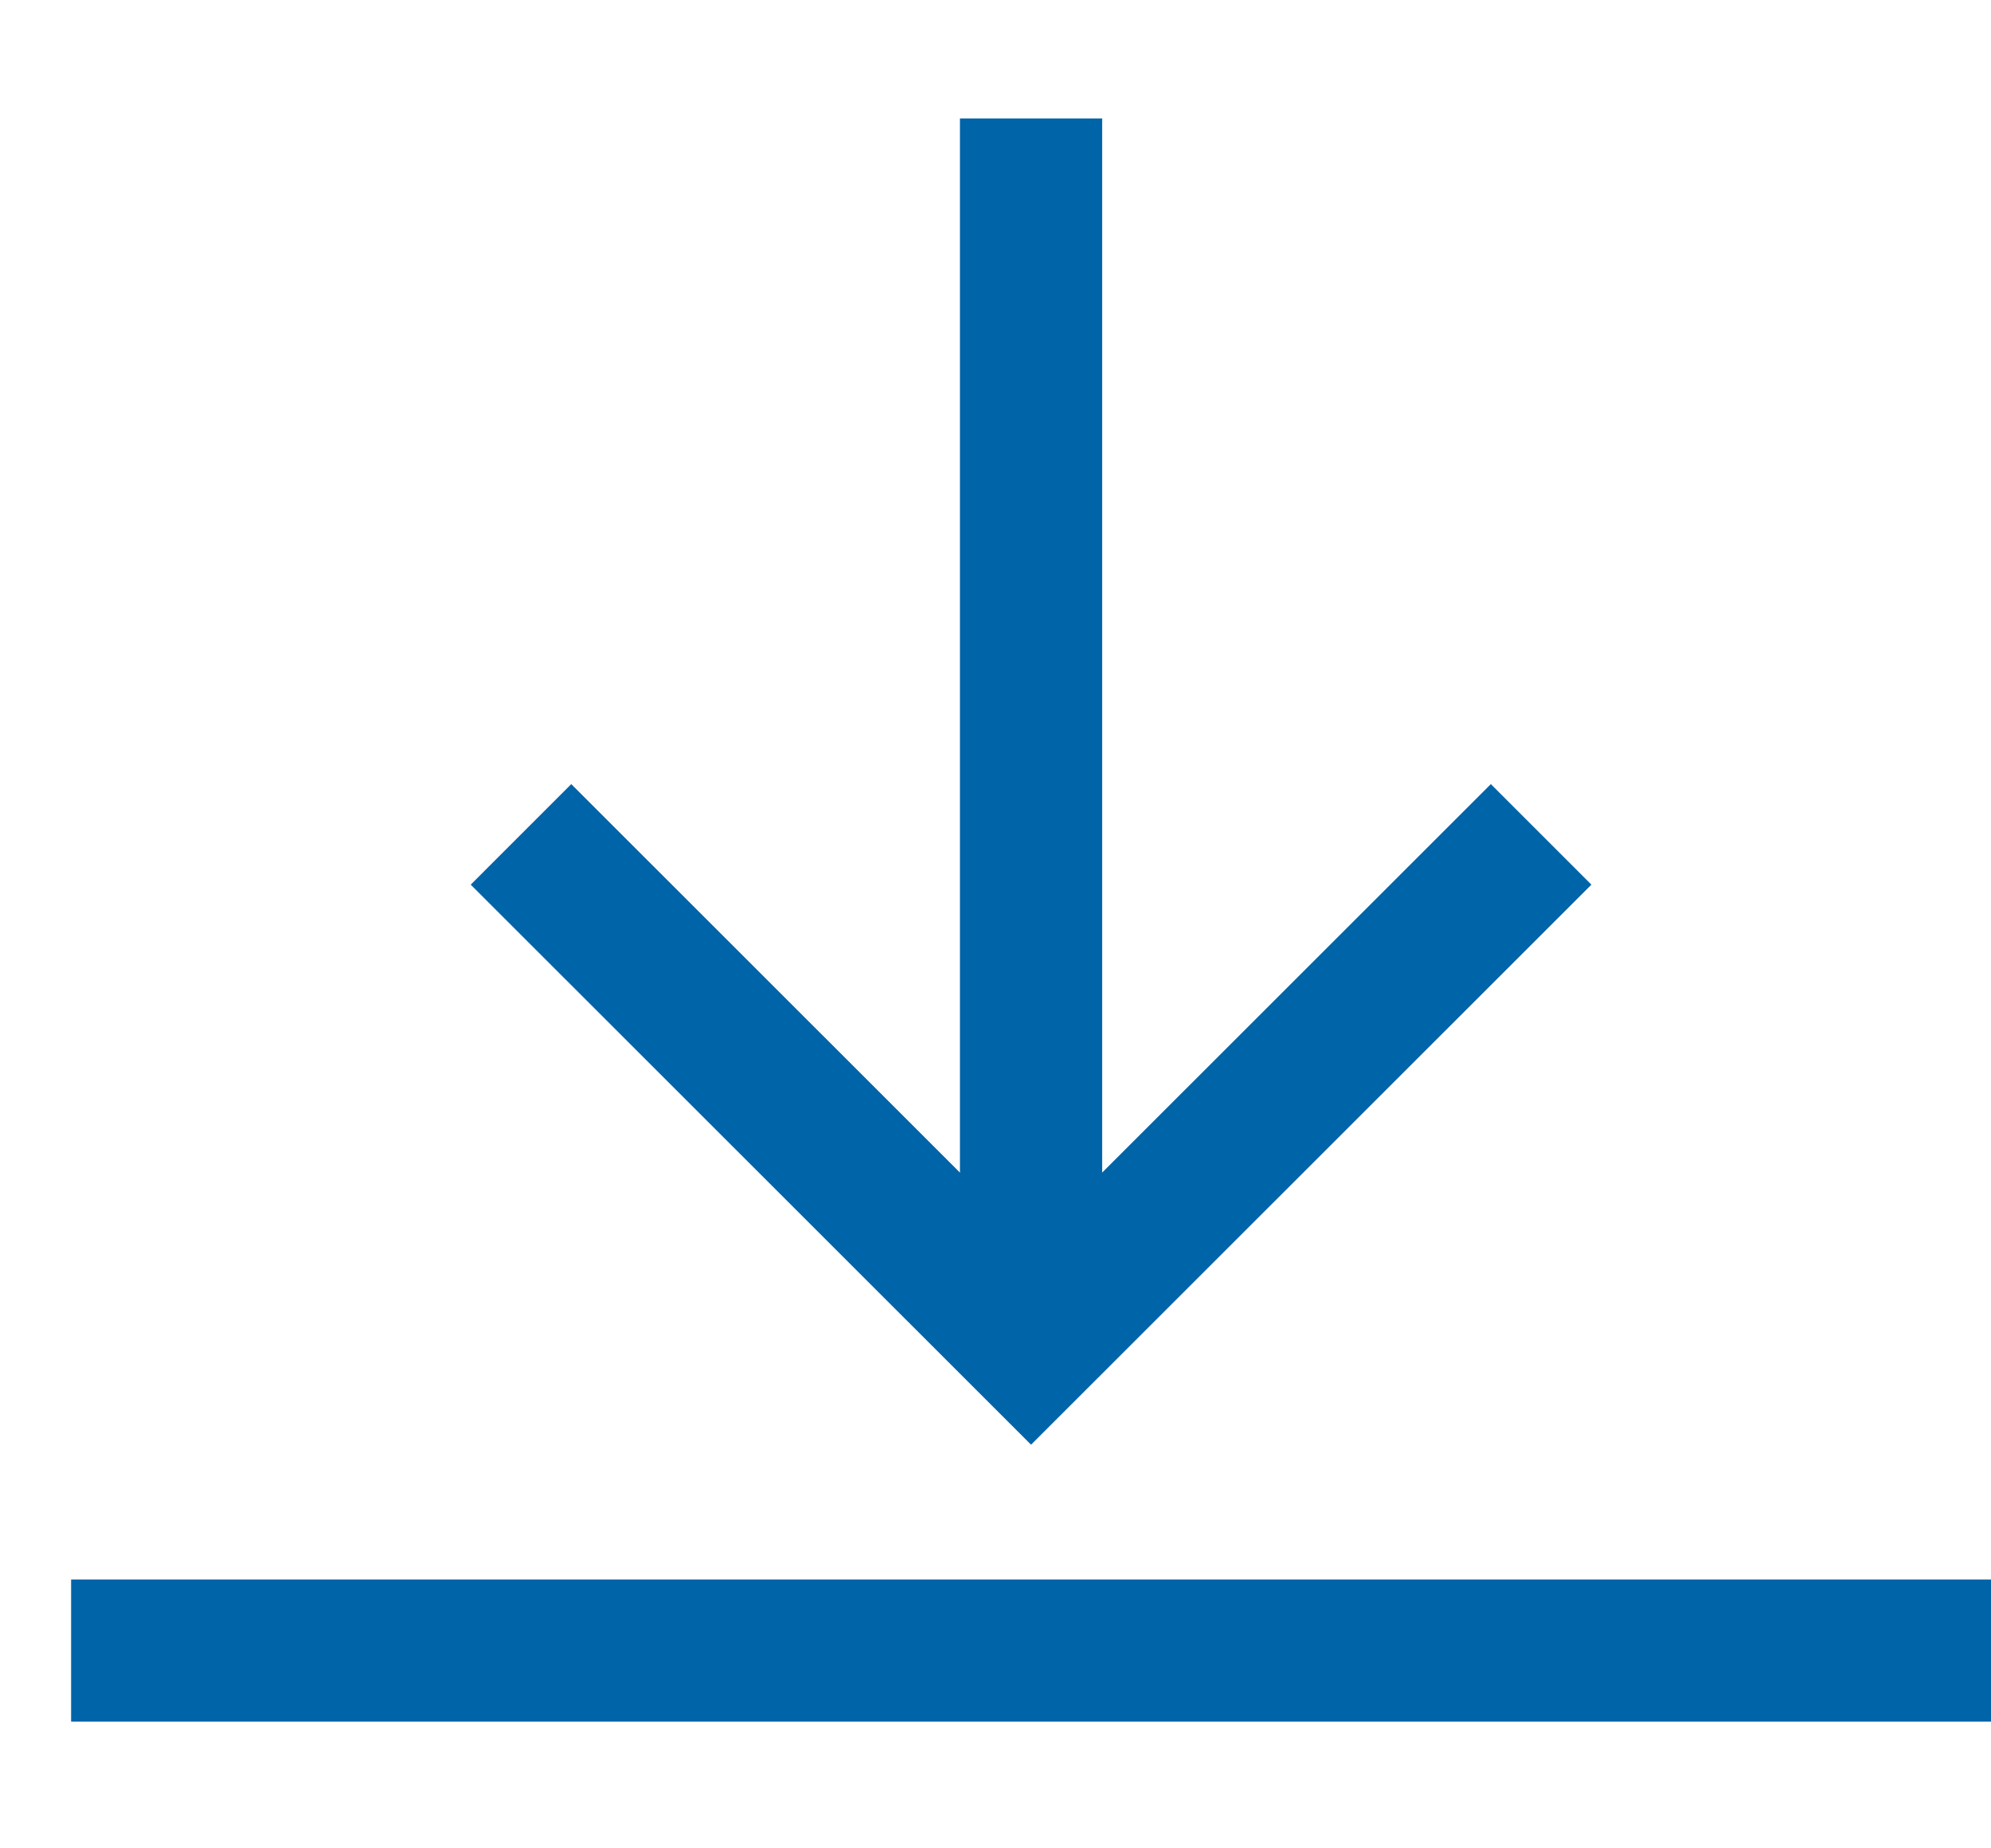
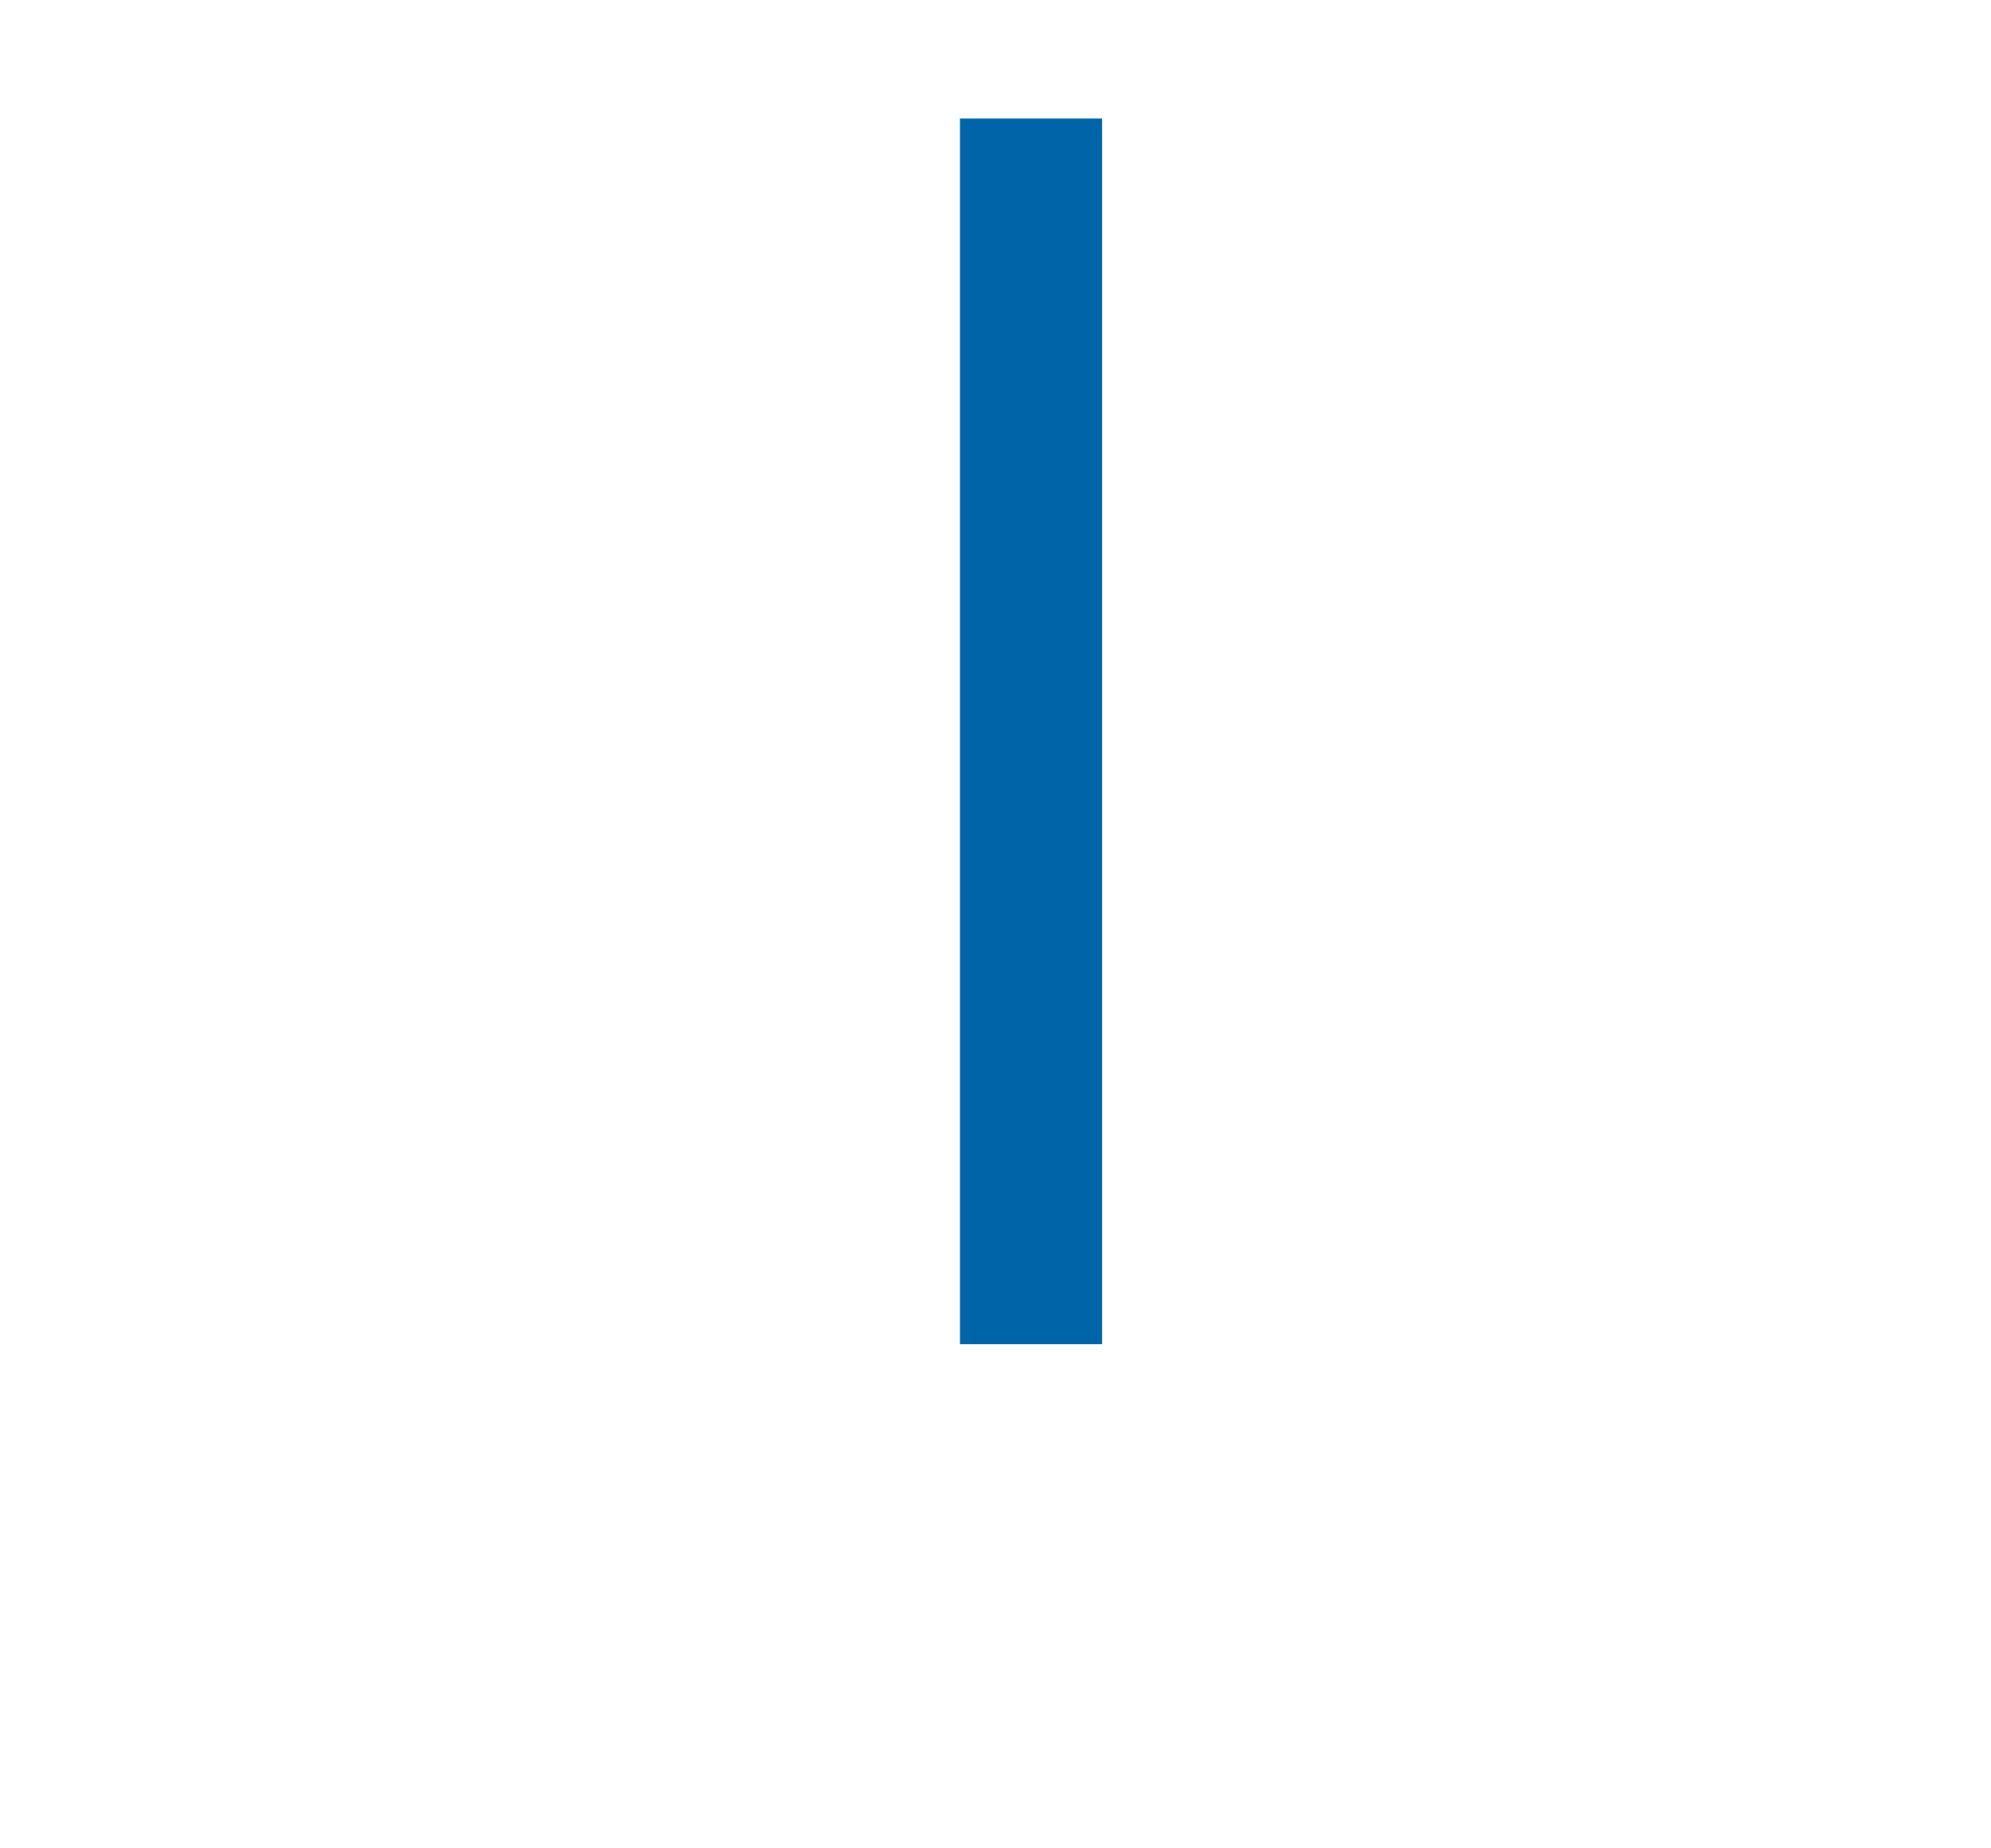
<svg xmlns="http://www.w3.org/2000/svg" width="14" height="13" viewBox="0 0 14 13" fill="none">
  <path d="M7.25 0.833V9.454" stroke="#0064A8" stroke-miterlimit="10" />
-   <path d="M10.483 6.222L7.25 9.454L4.017 6.222" stroke="#0064A8" stroke-miterlimit="10" stroke-linecap="square" />
-   <path d="M13.5 11.609H1" stroke="#0064A8" stroke-miterlimit="10" stroke-linecap="square" />
</svg>